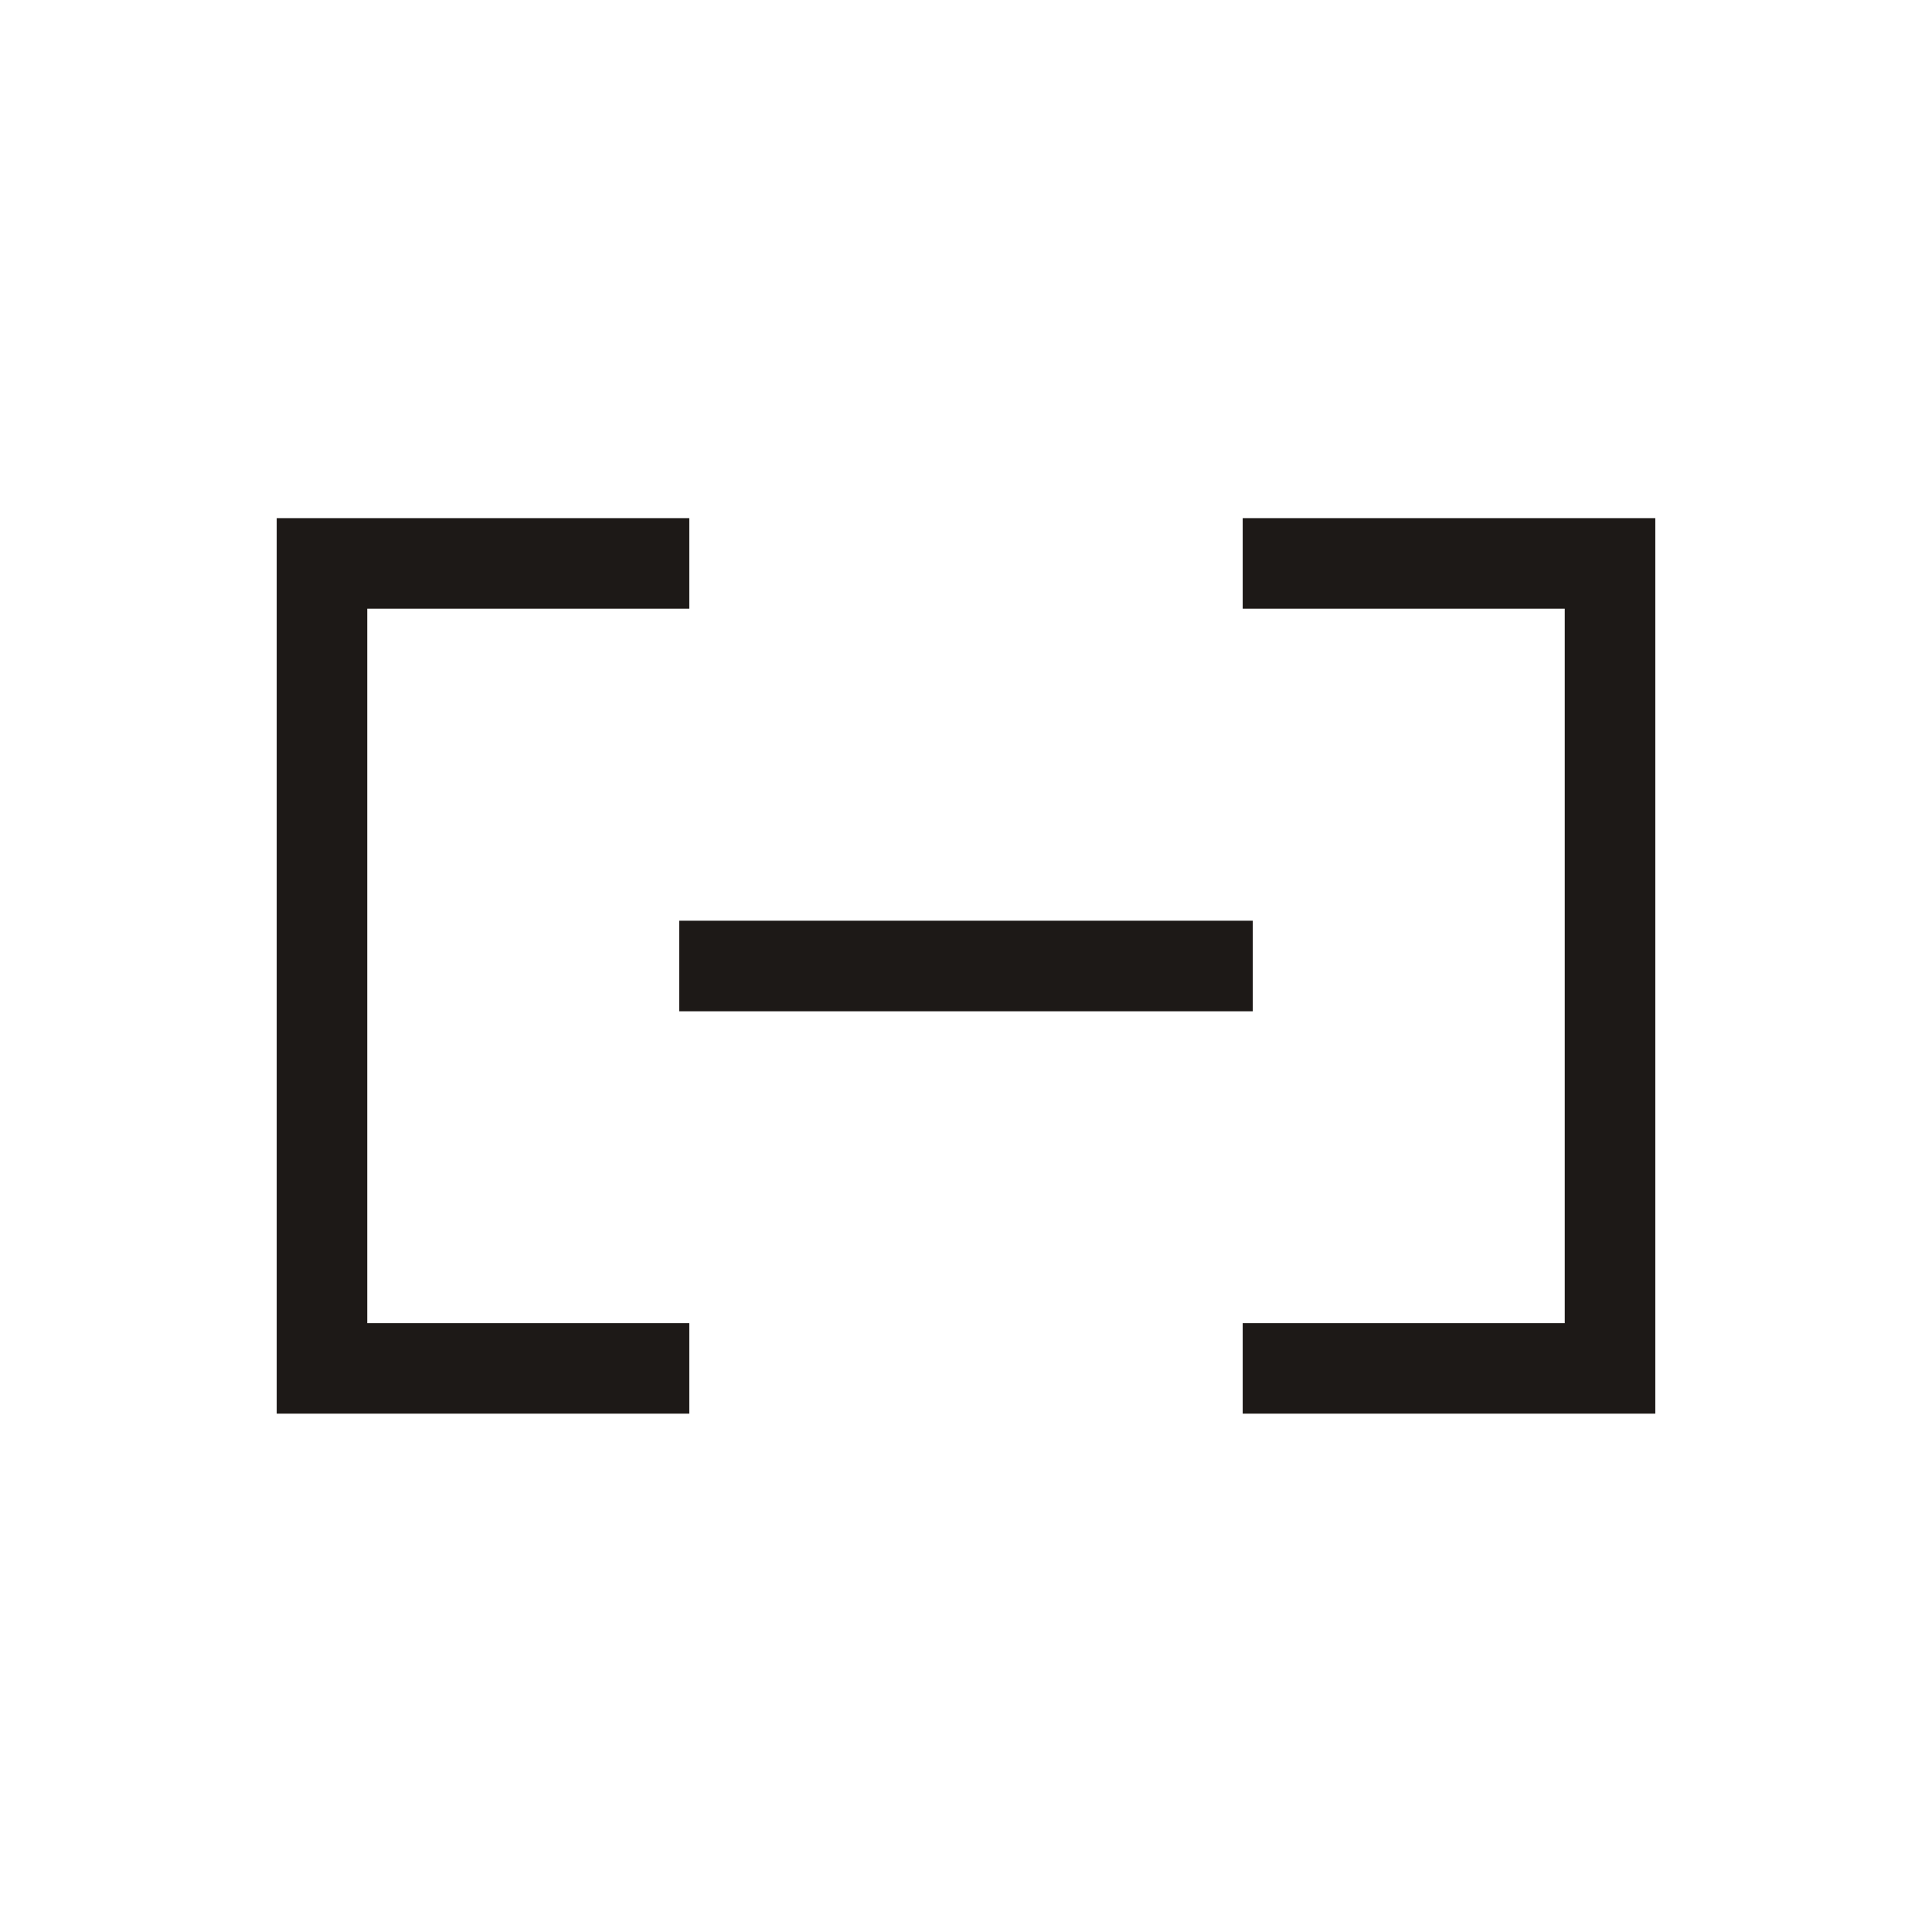
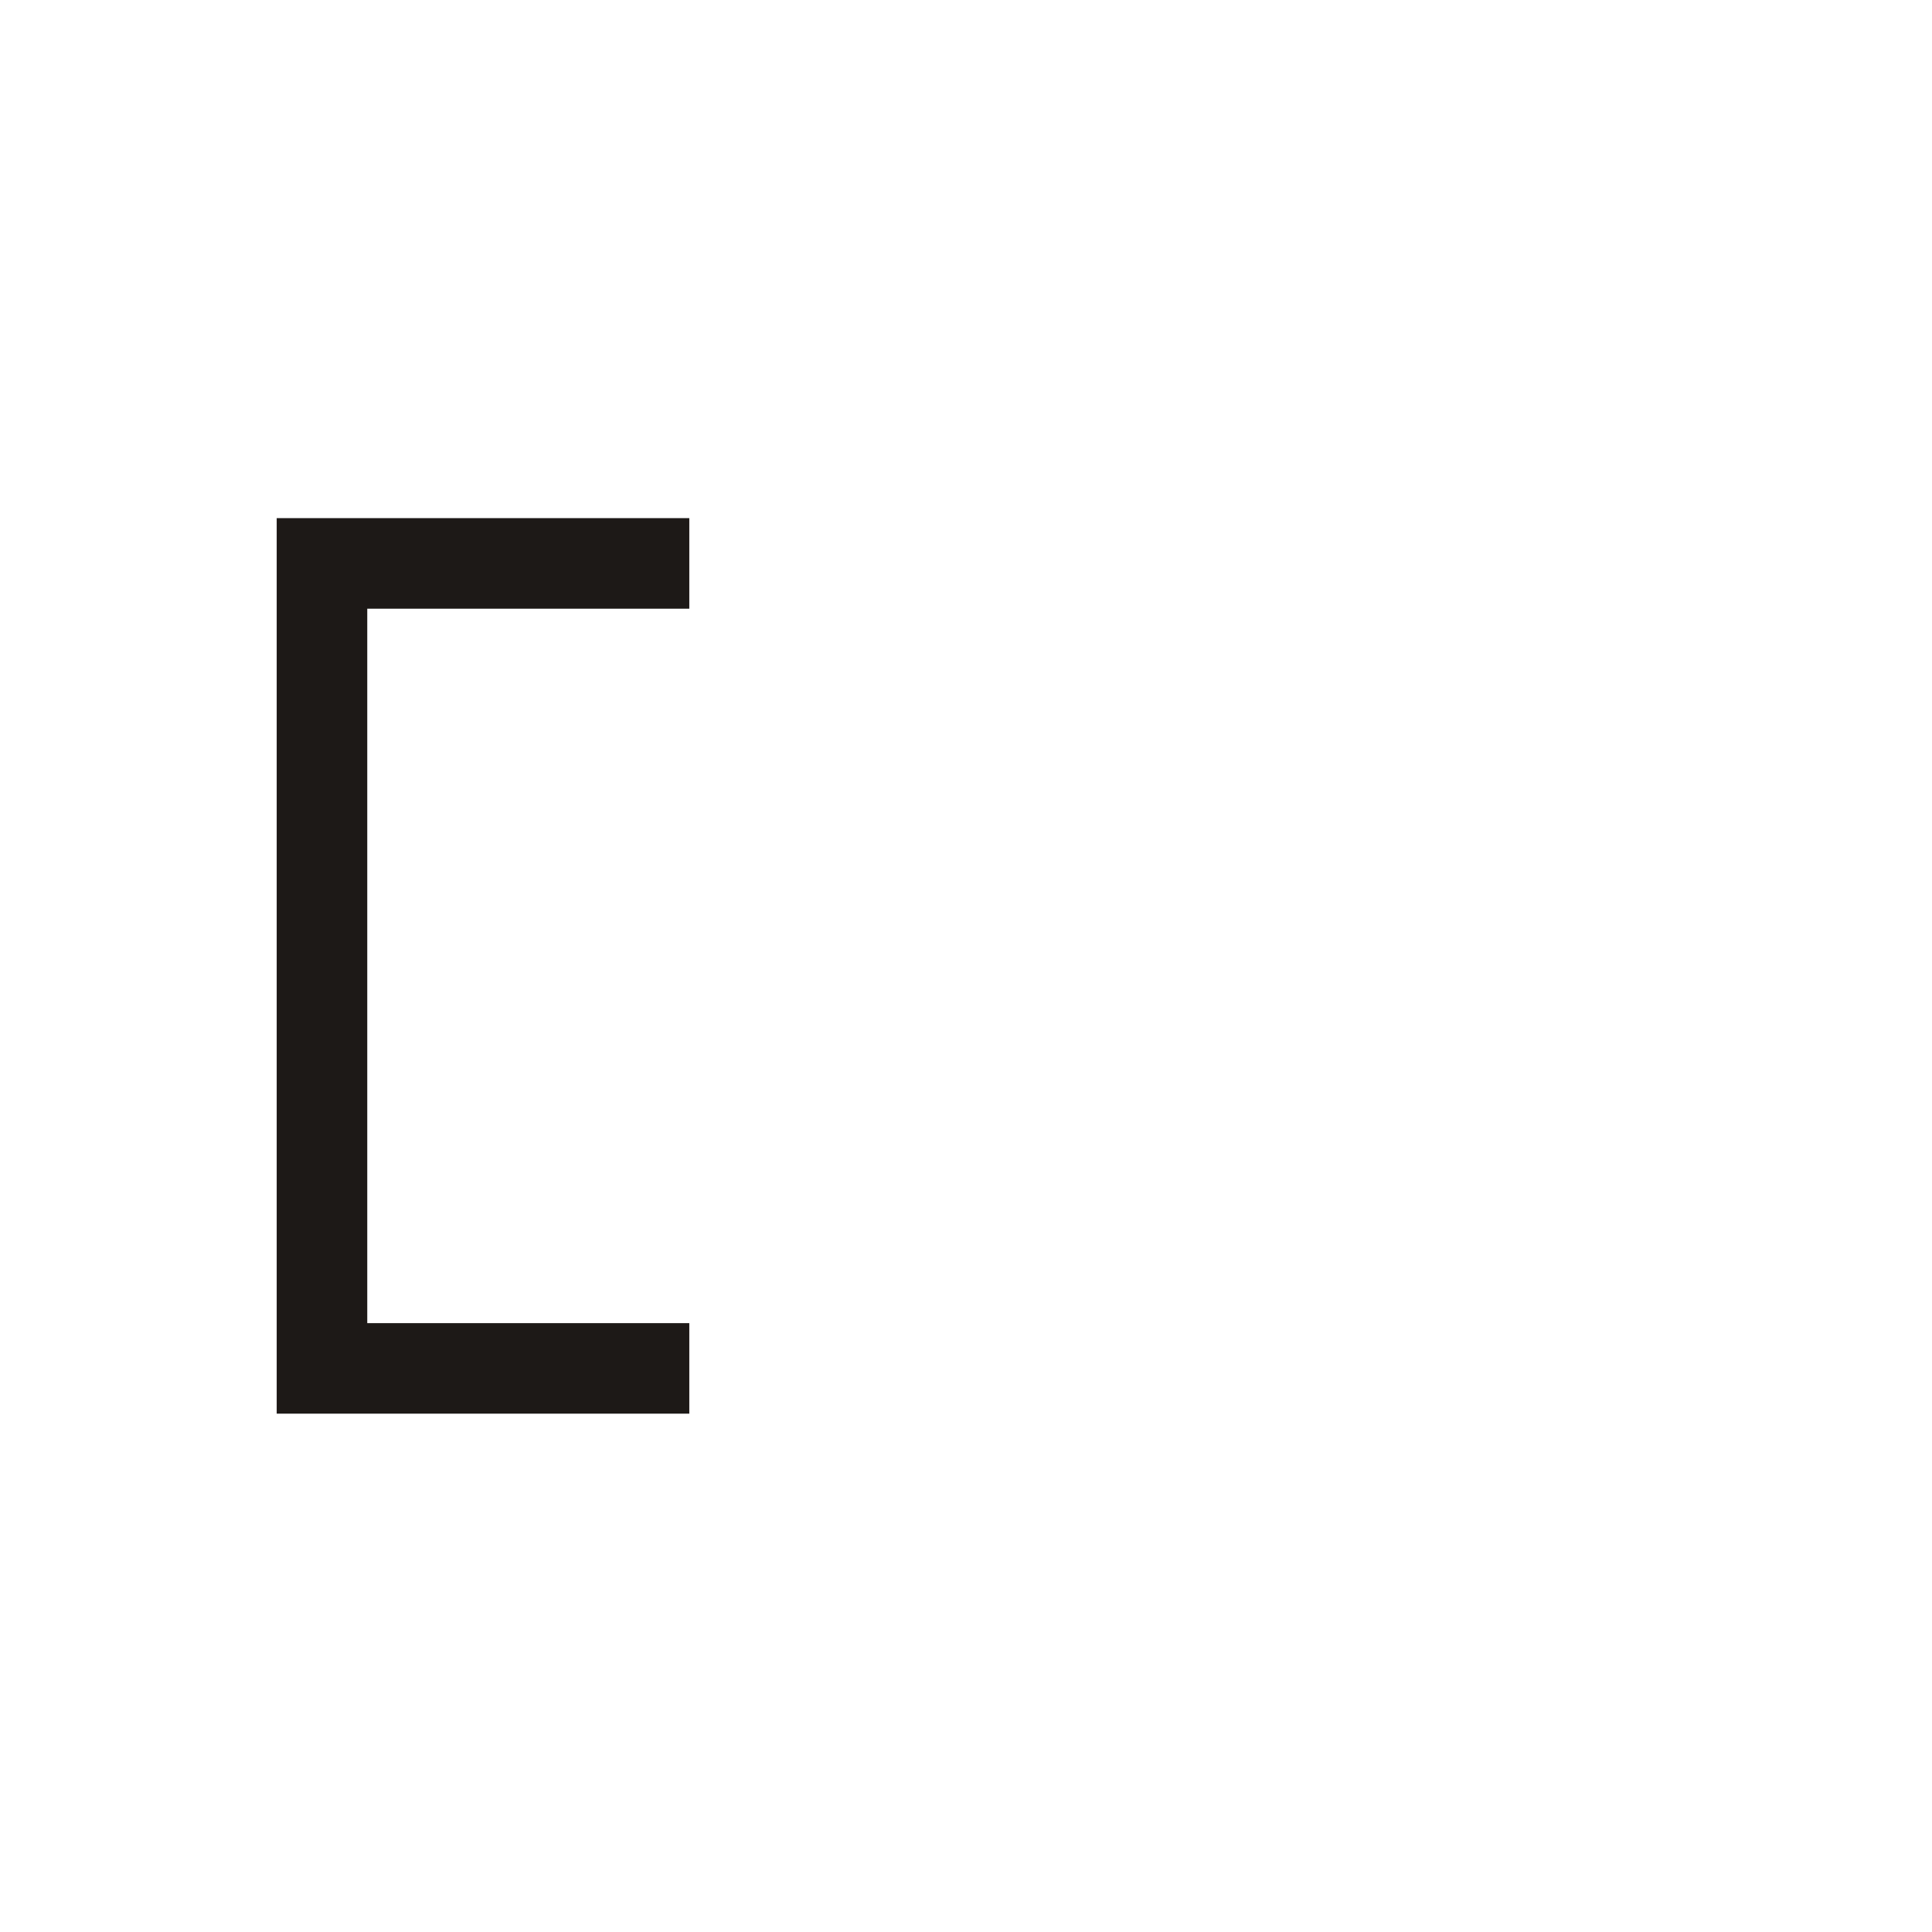
<svg xmlns="http://www.w3.org/2000/svg" width="32" height="32" viewBox="0 0 32 32" fill="none">
  <path d="M10.667 22.665C8.889 22.665 5.333 22.665 5.333 22.665V9.332H10.667" stroke="#1D1917" stroke-width="1.5" stroke-linecap="square" />
-   <path d="M21.333 9.332H26.667V22.665C24.889 22.665 23.111 22.665 21.333 22.665" stroke="#1D1917" stroke-width="1.5" stroke-linecap="square" />
-   <path d="M12 16H20" stroke="#1D1917" stroke-width="1.5" stroke-linecap="square" stroke-linejoin="round" />
</svg>